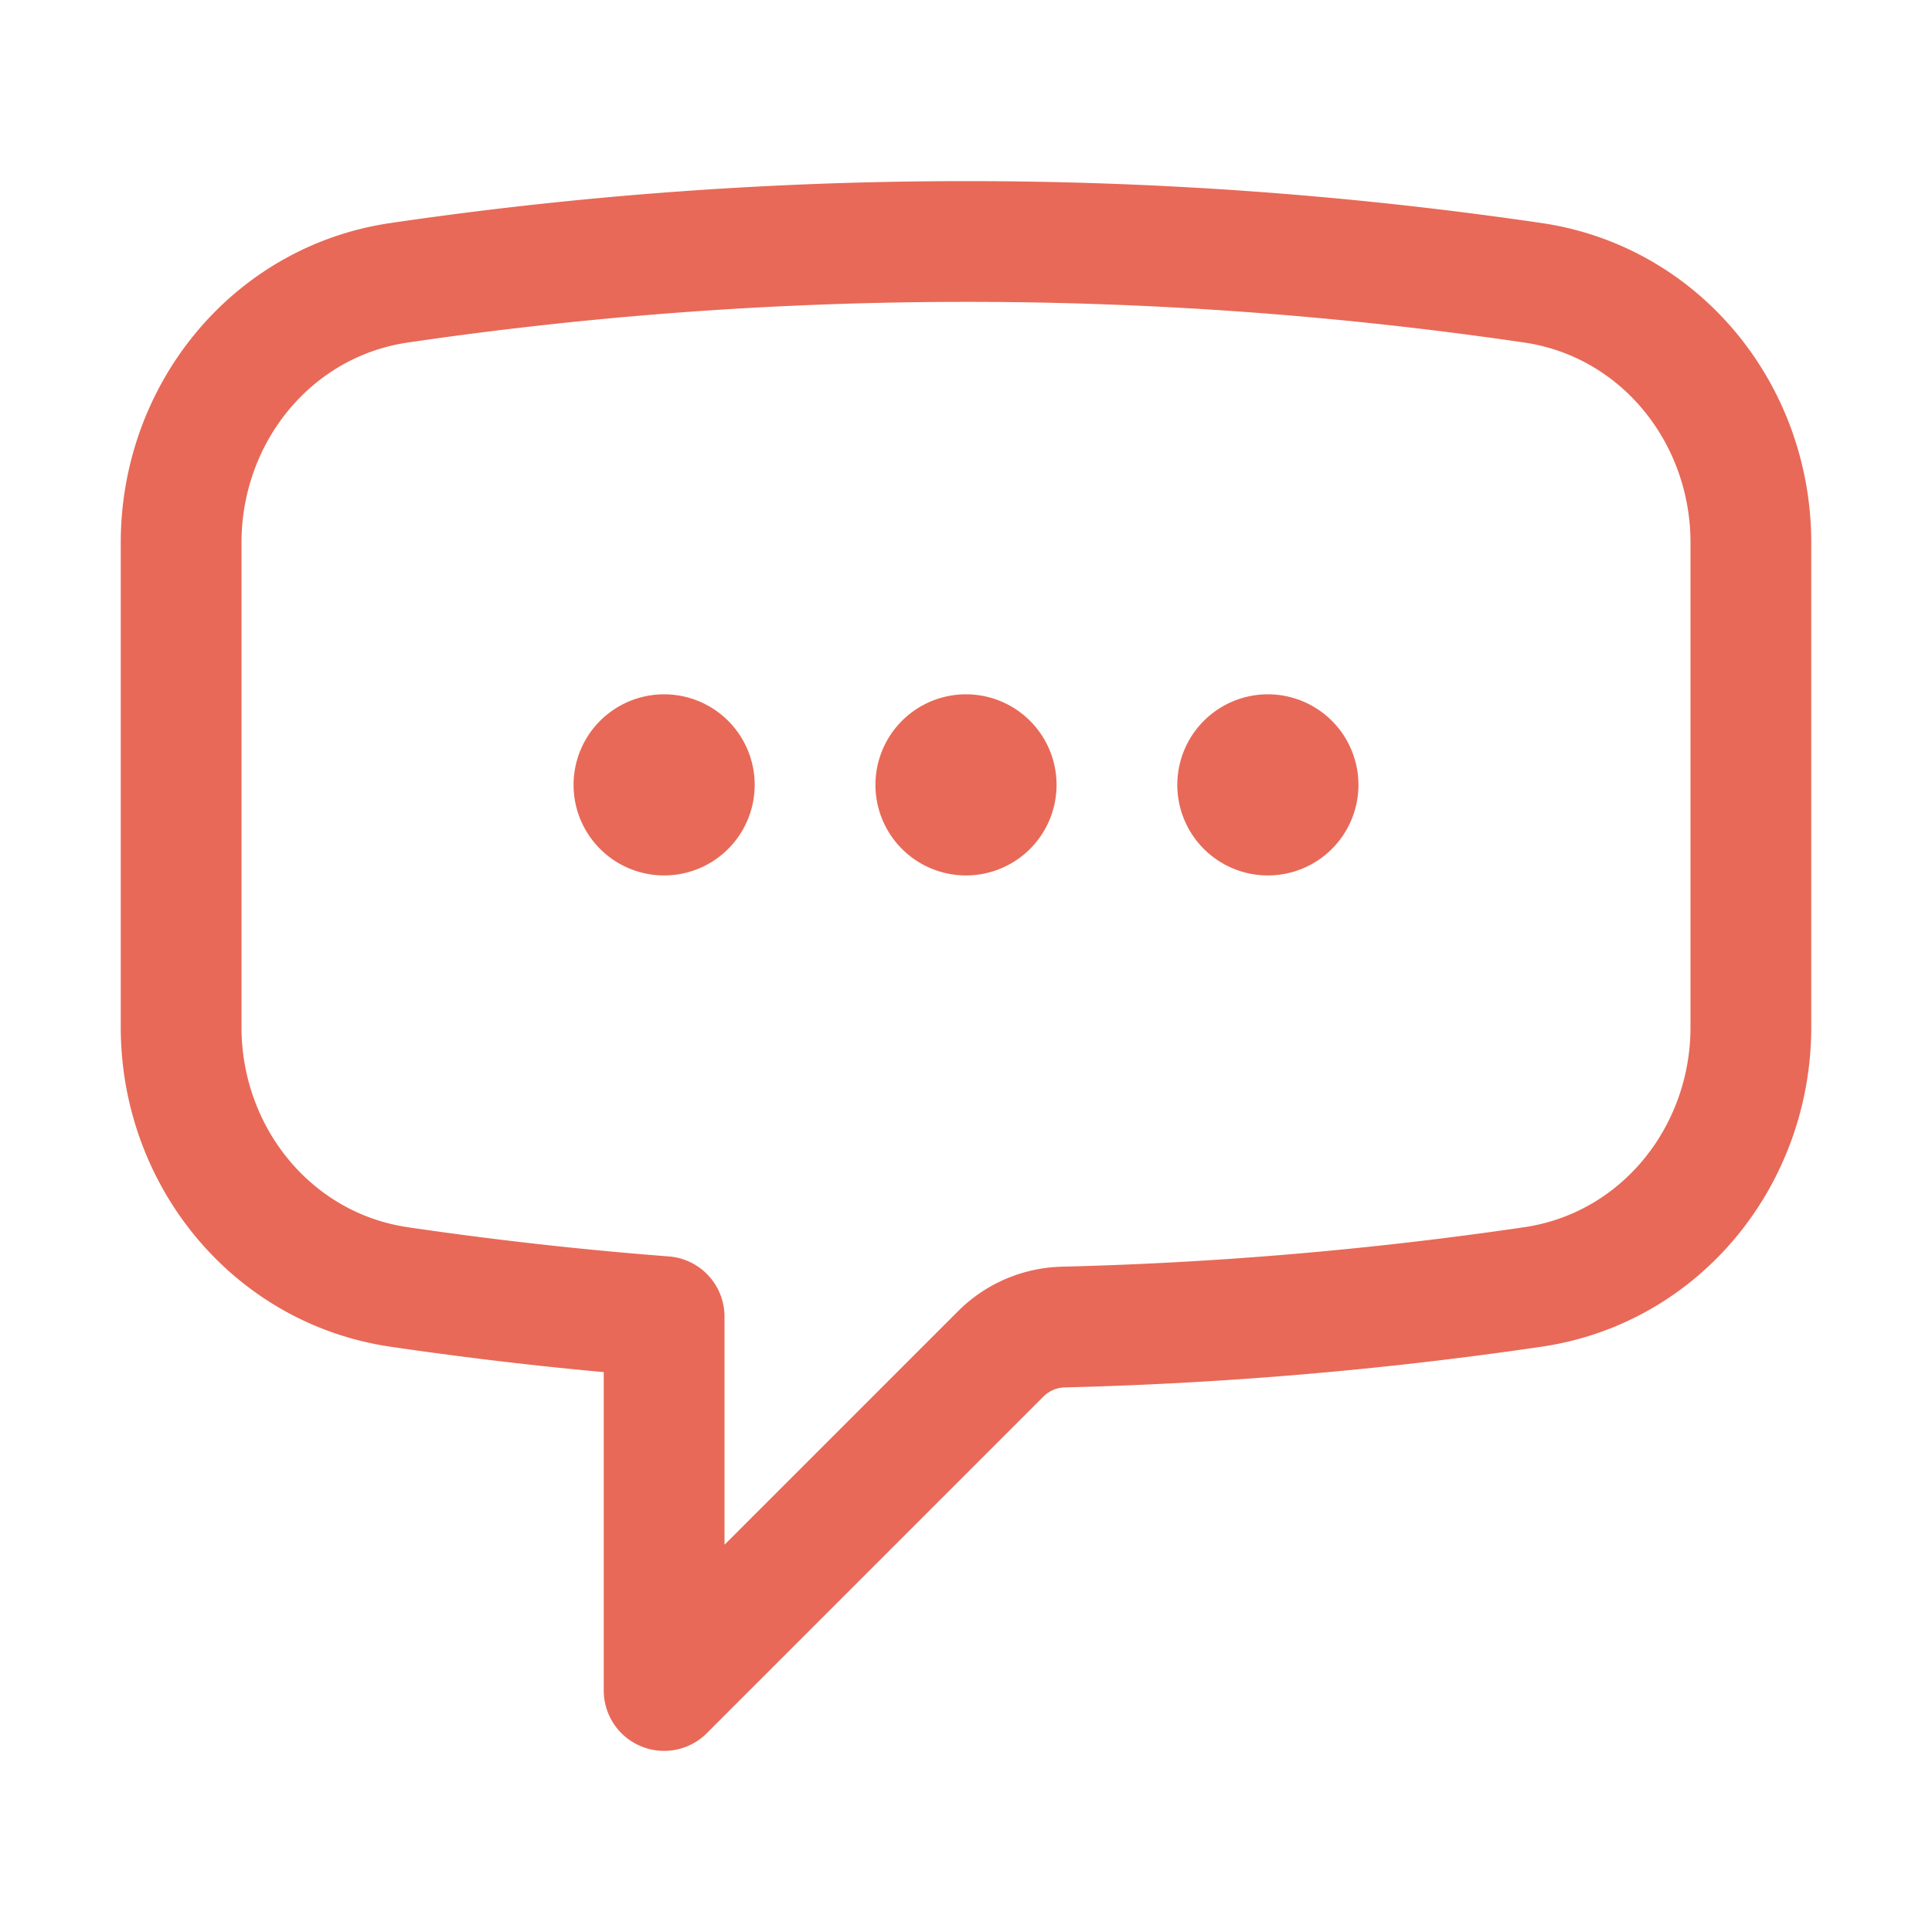
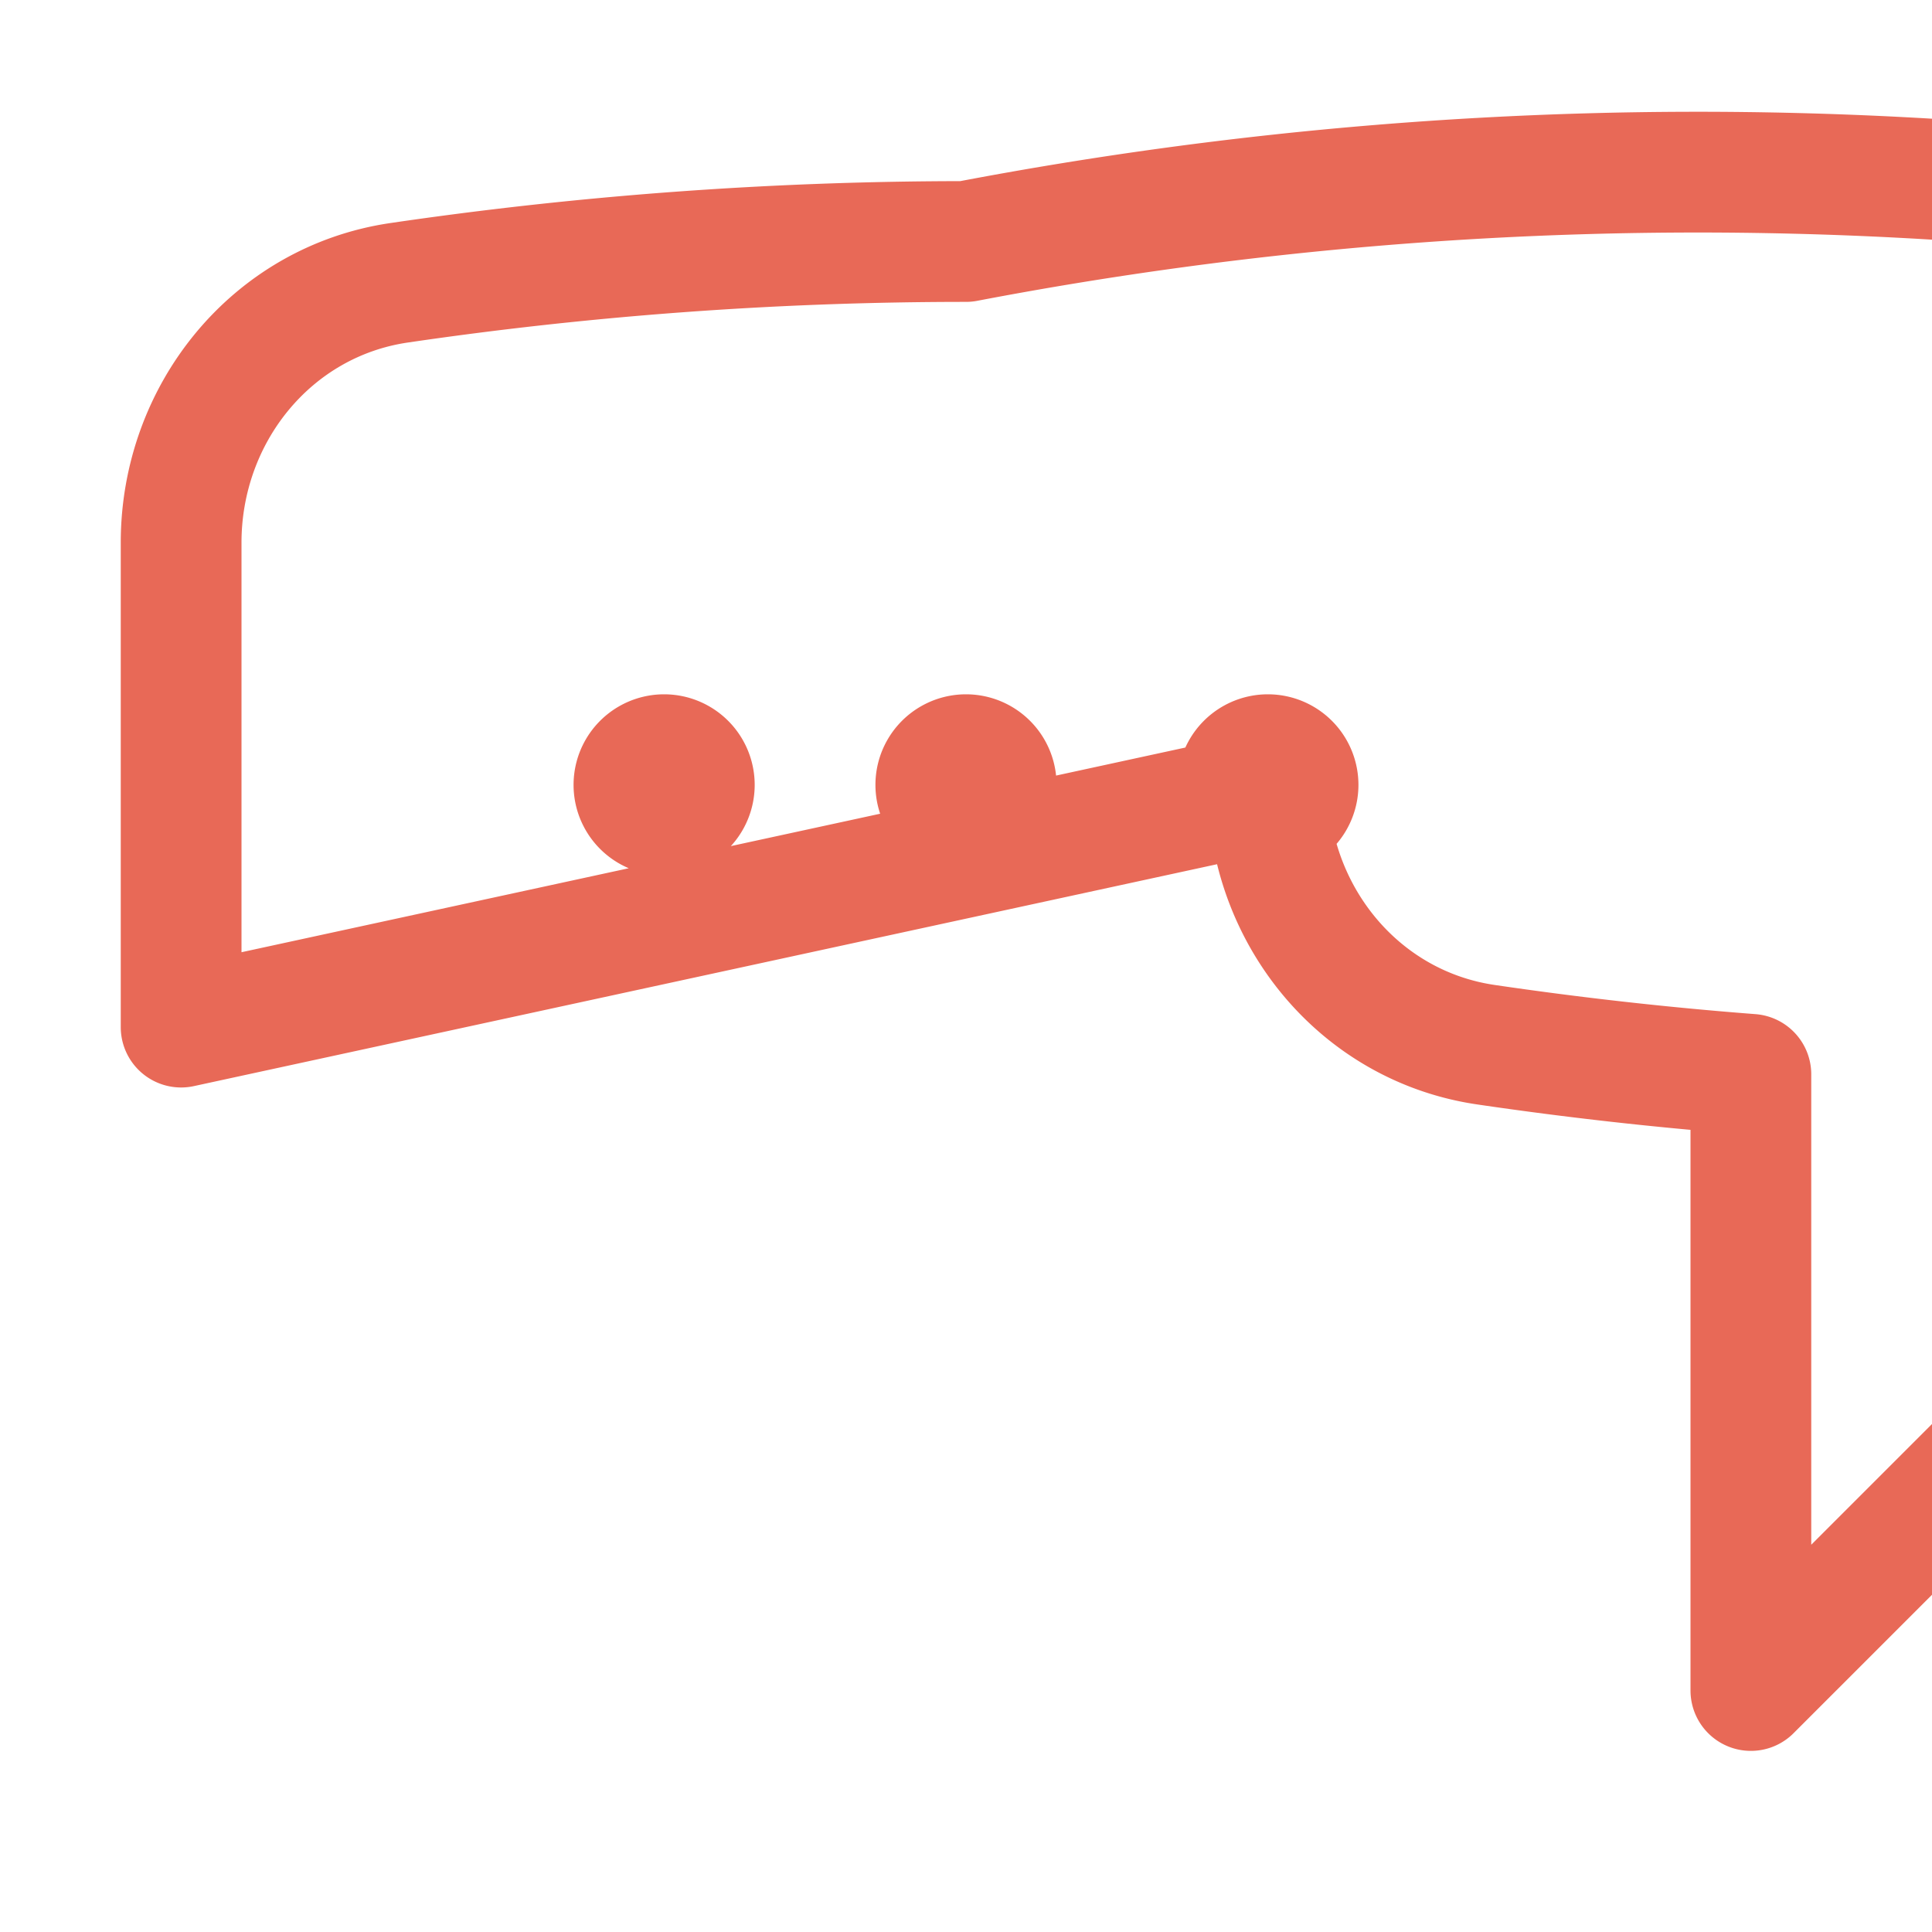
<svg xmlns="http://www.w3.org/2000/svg" viewBox="0 0 40 40" fill="none">
-   <path stroke="#E86957" stroke-linecap="round" stroke-linejoin="round" stroke-width="2.5" d="M14.375 16.25a.625.625 0 11-1.25 0 .625.625 0 011.25 0zm0 0h-.625m6.875 0a.625.625 0 11-1.25 0 .625.625 0 011.25 0zm0 0H20m6.875 0a.625.625 0 11-1.25 0 .625.625 0 011.25 0zm0 0h-.625m-22.5 5.016c0 2.668 1.872 4.99 4.512 5.379 1.81.266 3.64.472 5.488.614V35l6.973-6.973a1.9 1.9 0 011.296-.552 80.477 80.477 0 009.719-.83c2.64-.388 4.512-2.71 4.512-5.38v-10.03c0-2.67-1.872-4.992-4.512-5.38A80.656 80.656 0 0020 5c-3.987 0-7.906.292-11.738.855-2.64.388-4.512 2.71-4.512 5.38v10.03z" />
+   <path stroke="#E86957" stroke-linecap="round" stroke-linejoin="round" stroke-width="2.5" d="M14.375 16.25a.625.625 0 11-1.25 0 .625.625 0 011.25 0zm0 0h-.625m6.875 0a.625.625 0 11-1.25 0 .625.625 0 011.25 0zm0 0H20m6.875 0a.625.625 0 11-1.25 0 .625.625 0 011.25 0zm0 0h-.625c0 2.668 1.872 4.99 4.512 5.379 1.81.266 3.64.472 5.488.614V35l6.973-6.973a1.9 1.9 0 011.296-.552 80.477 80.477 0 009.719-.83c2.64-.388 4.512-2.71 4.512-5.38v-10.03c0-2.67-1.872-4.992-4.512-5.38A80.656 80.656 0 0020 5c-3.987 0-7.906.292-11.738.855-2.64.388-4.512 2.71-4.512 5.38v10.03z" />
</svg>